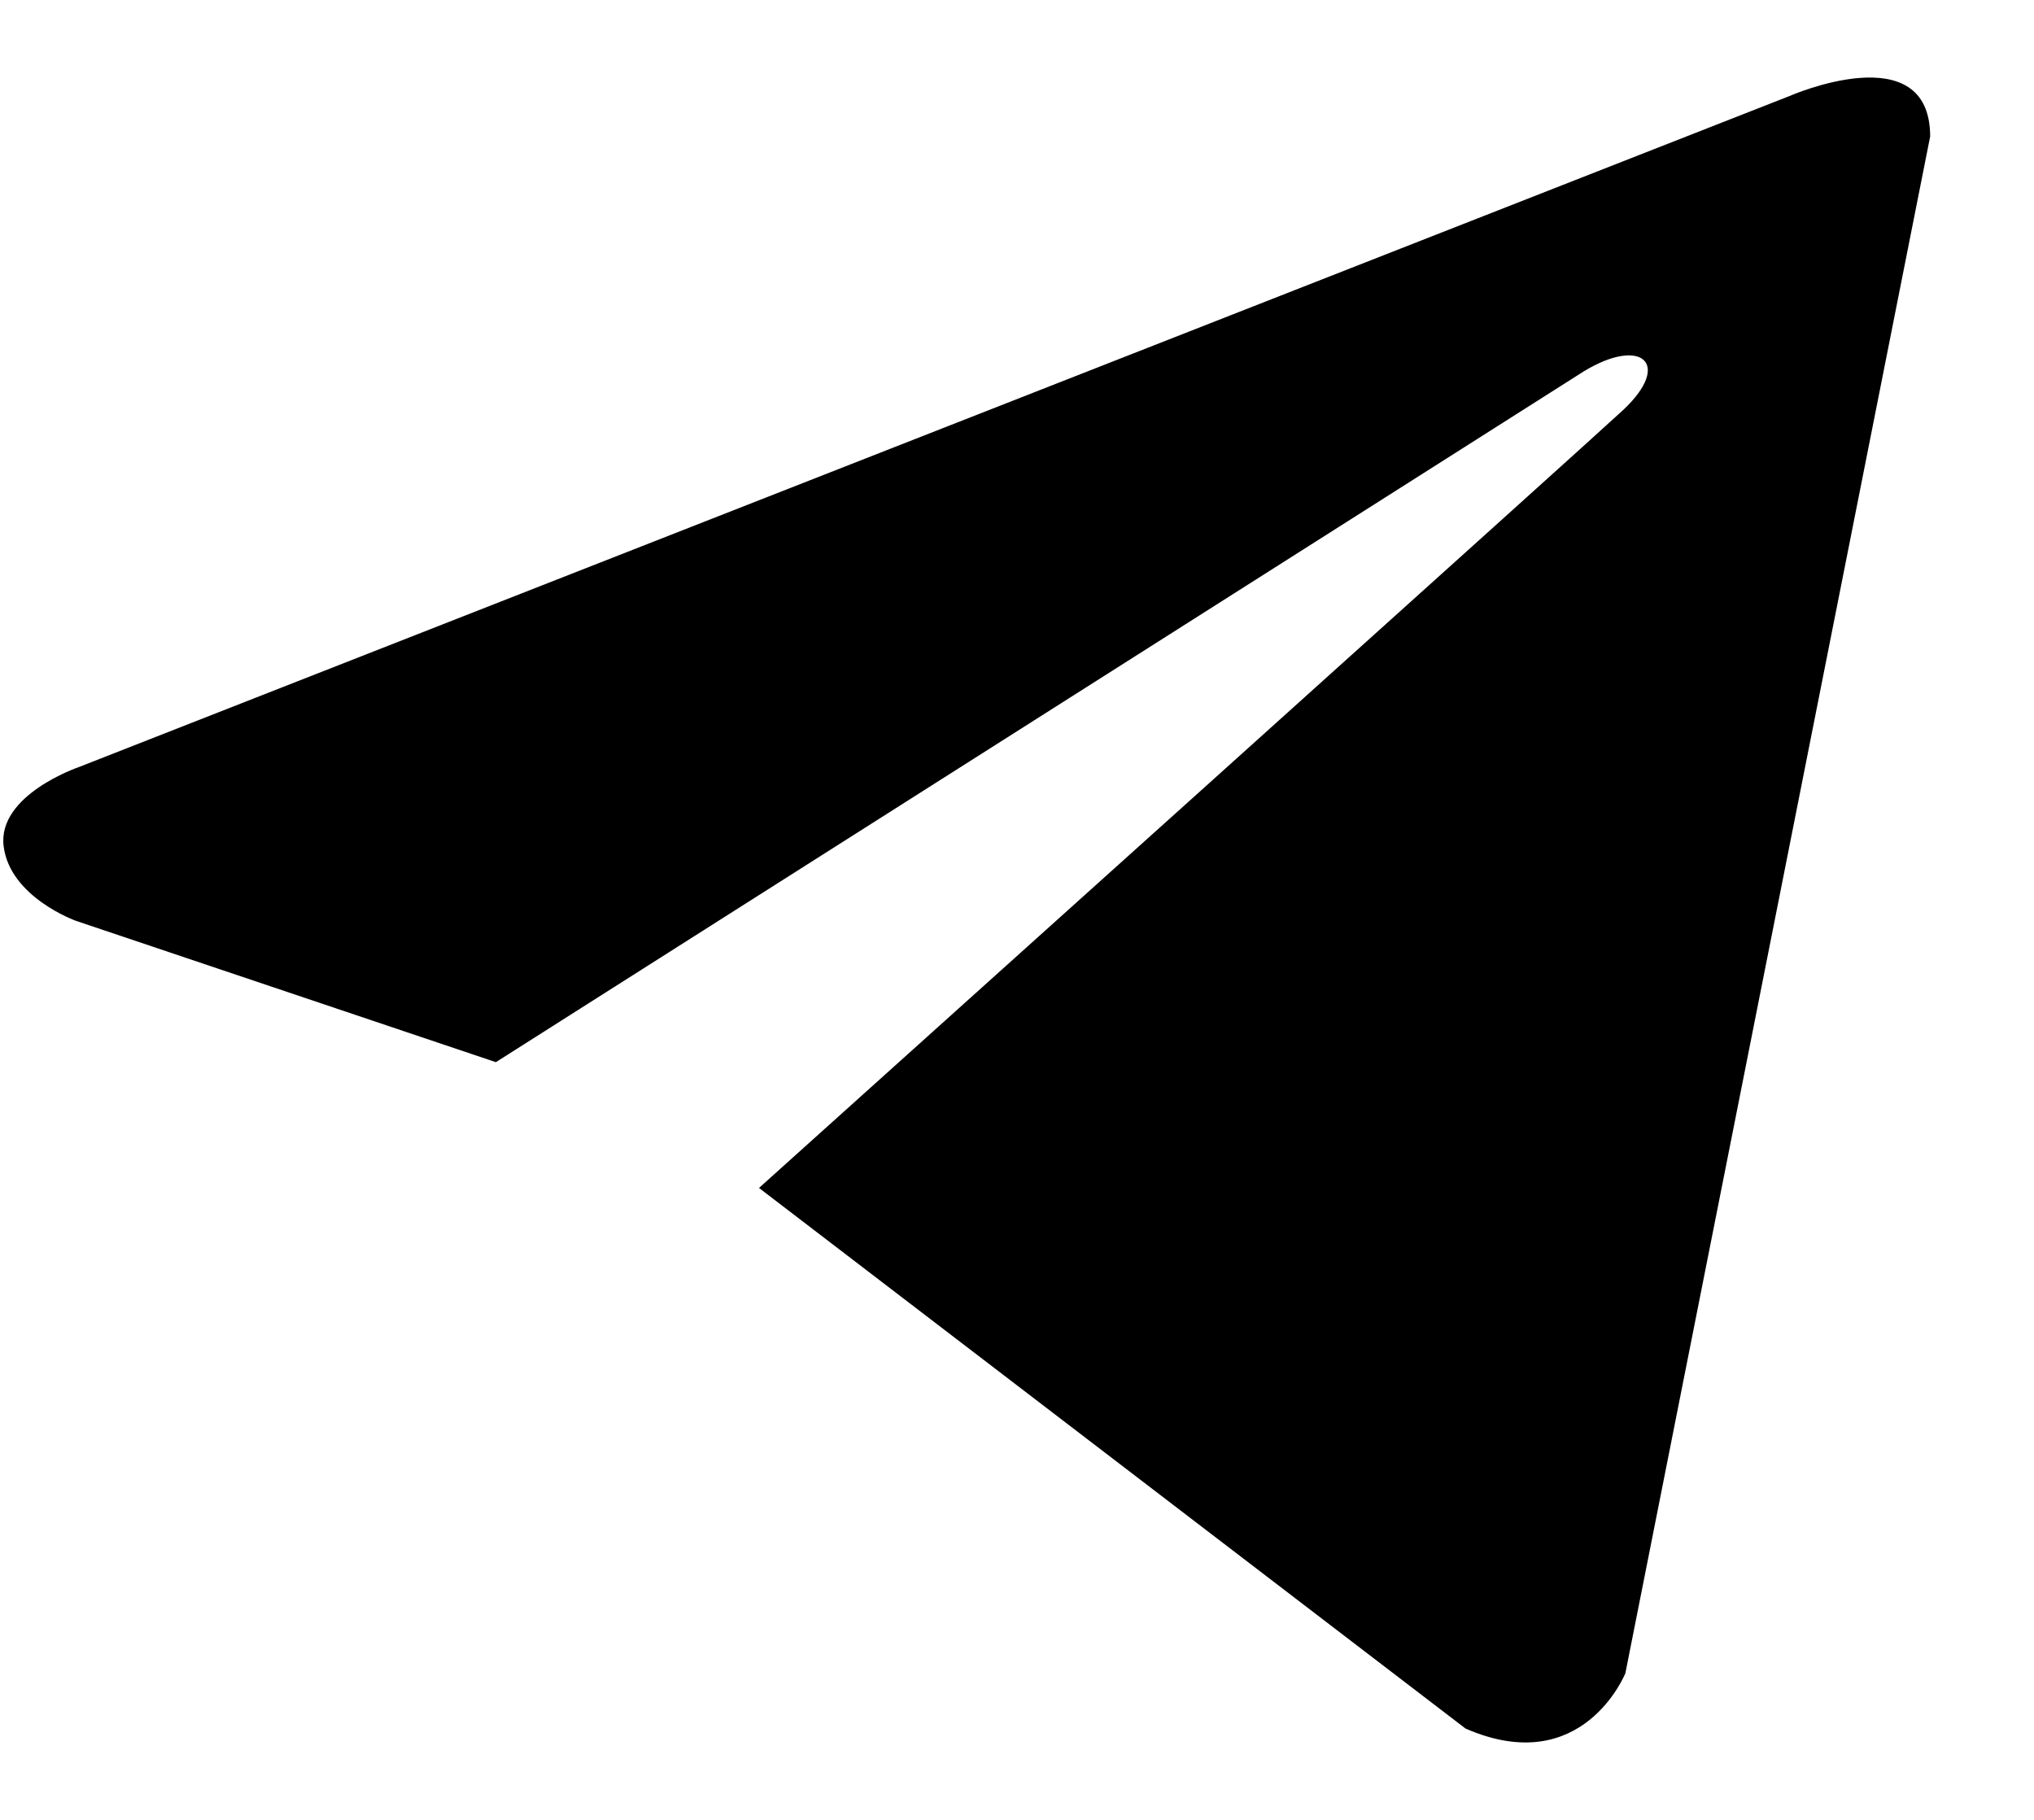
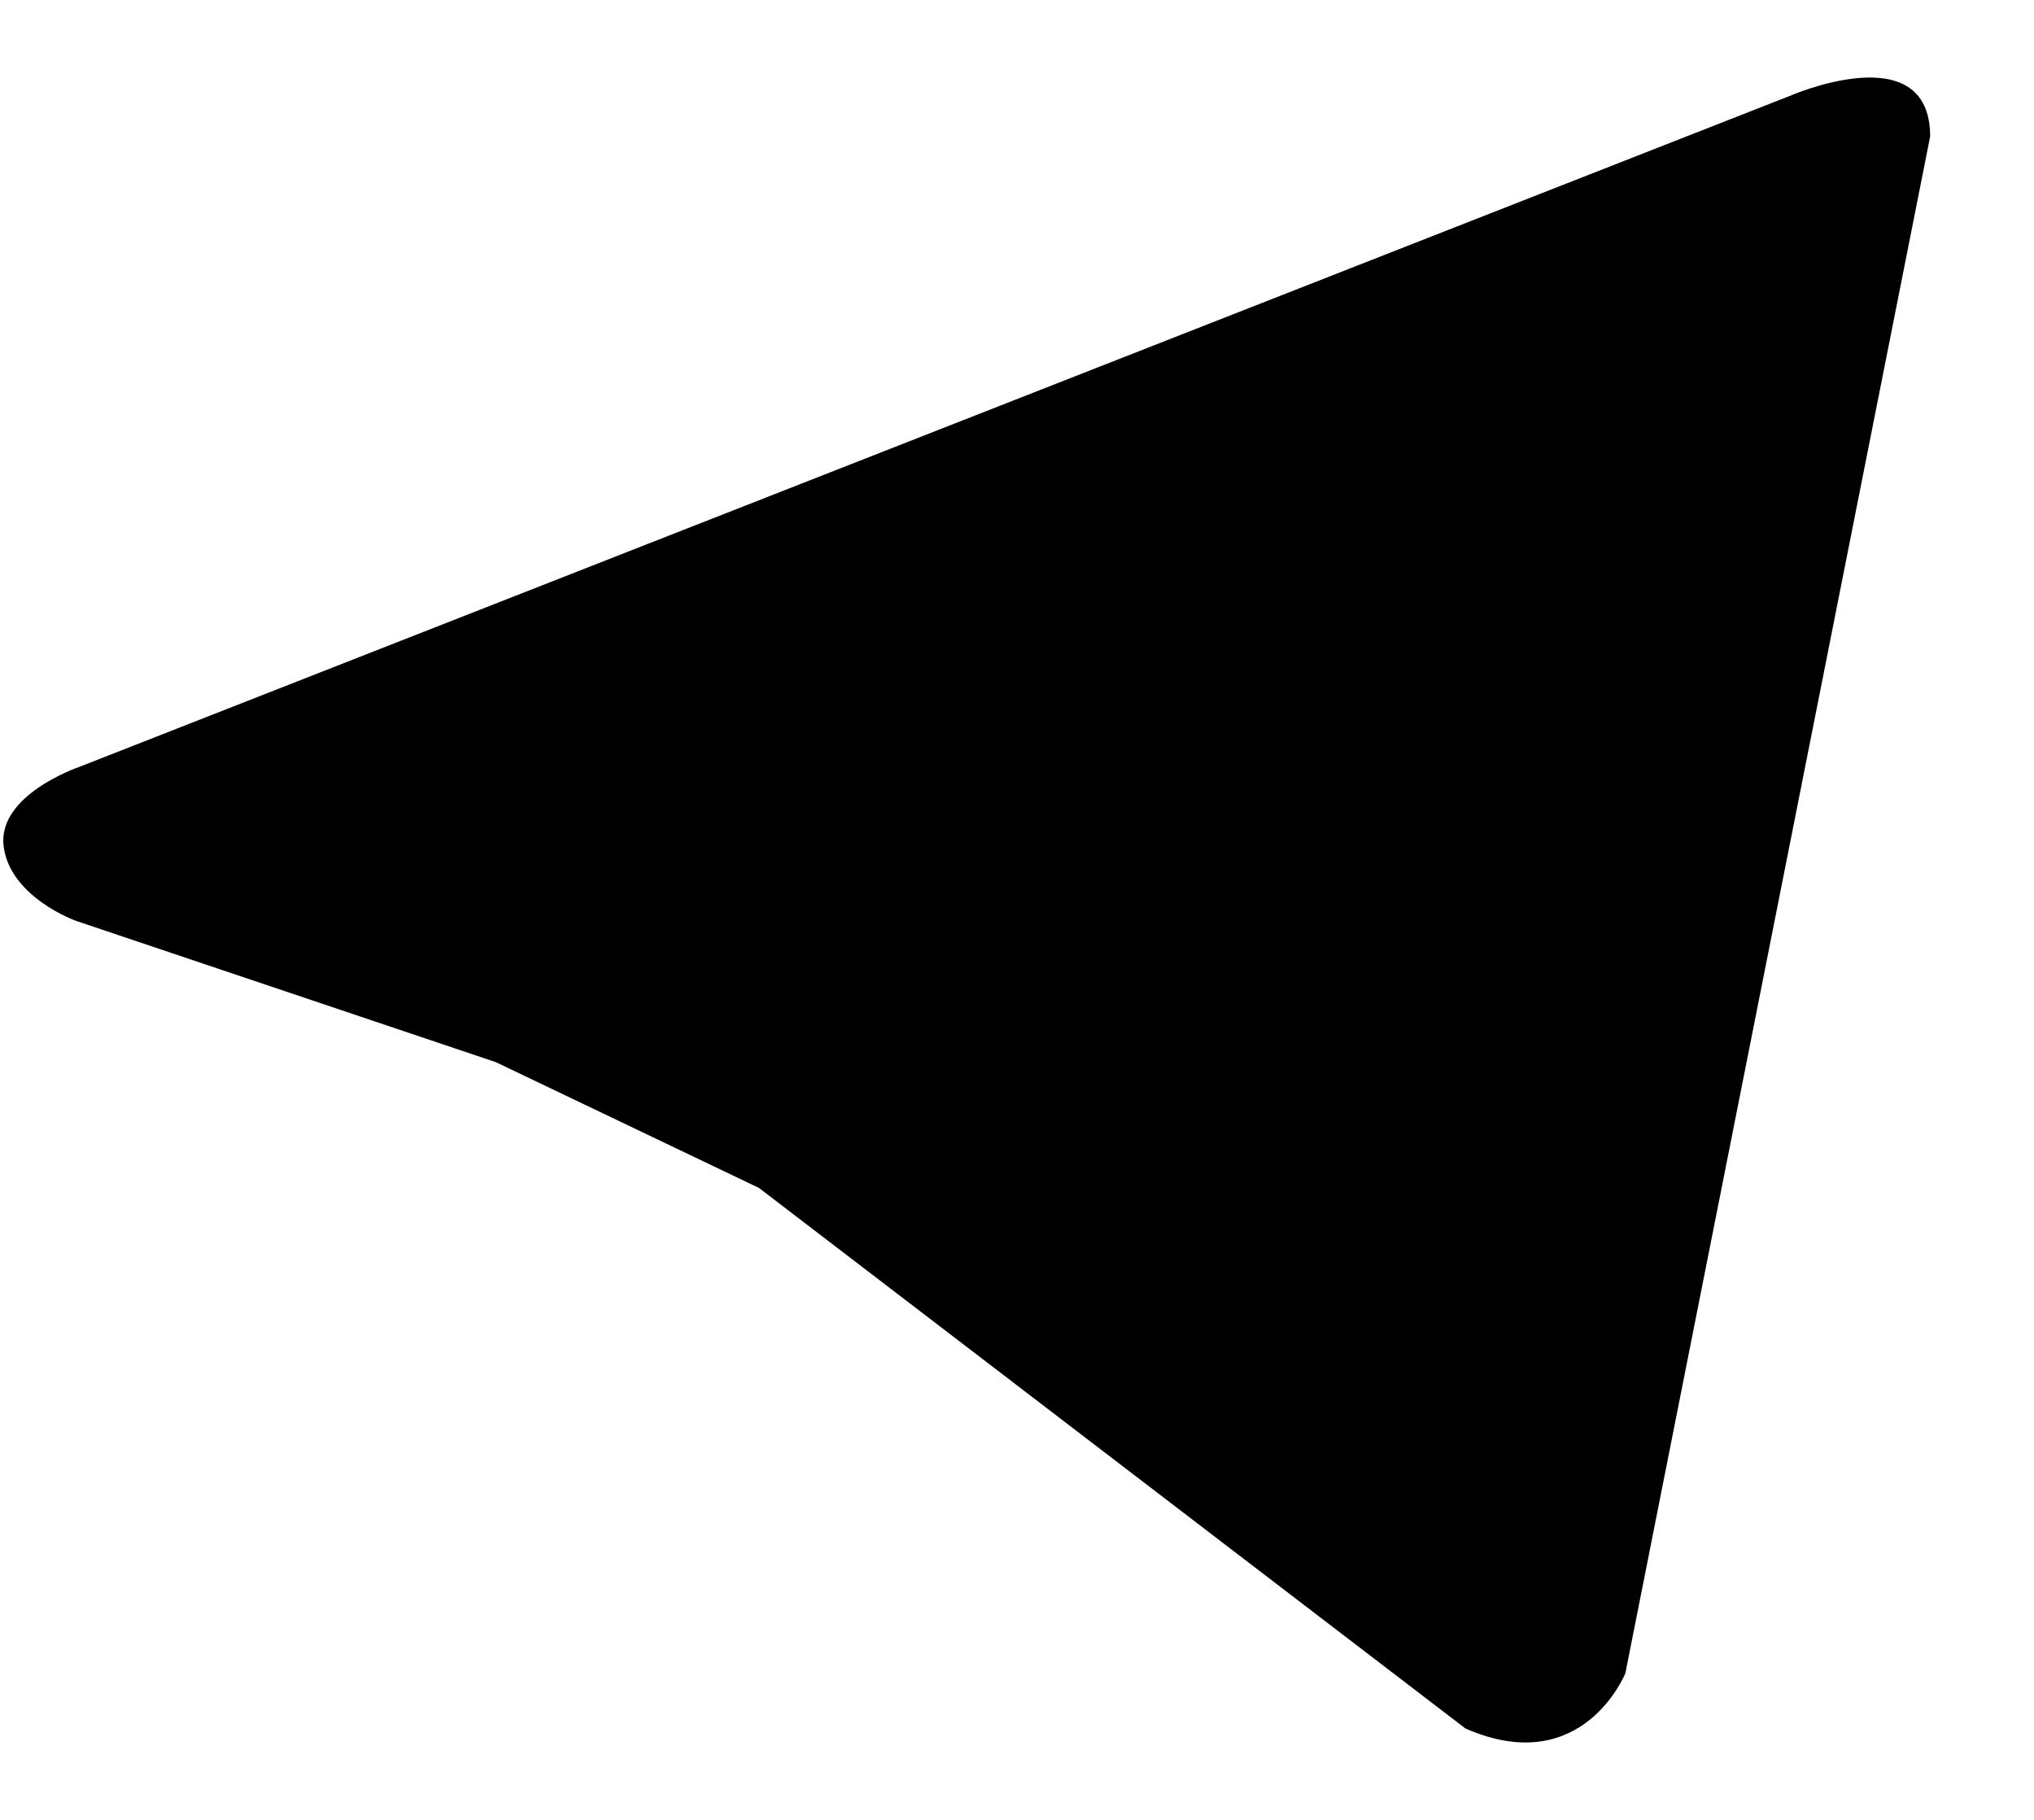
<svg xmlns="http://www.w3.org/2000/svg" width="19" height="17" fill="none">
-   <path d="M18.03 1.275 15.183 15.63s-.398.995-1.493.517l-6.6-5.05c.888-.798 7.769-6.984 8.07-7.265.465-.434.176-.692-.364-.364L4.632 9.922.71 8.602s-.617-.22-.676-.697c-.06-.478.696-.737.696-.737L16.716.897s1.314-.577 1.314.378Z" fill="#000" />
+   <path d="M18.03 1.275 15.183 15.63s-.398.995-1.493.517l-6.6-5.05L4.632 9.922.71 8.602s-.617-.22-.676-.697c-.06-.478.696-.737.696-.737L16.716.897s1.314-.577 1.314.378Z" fill="#000" />
</svg>